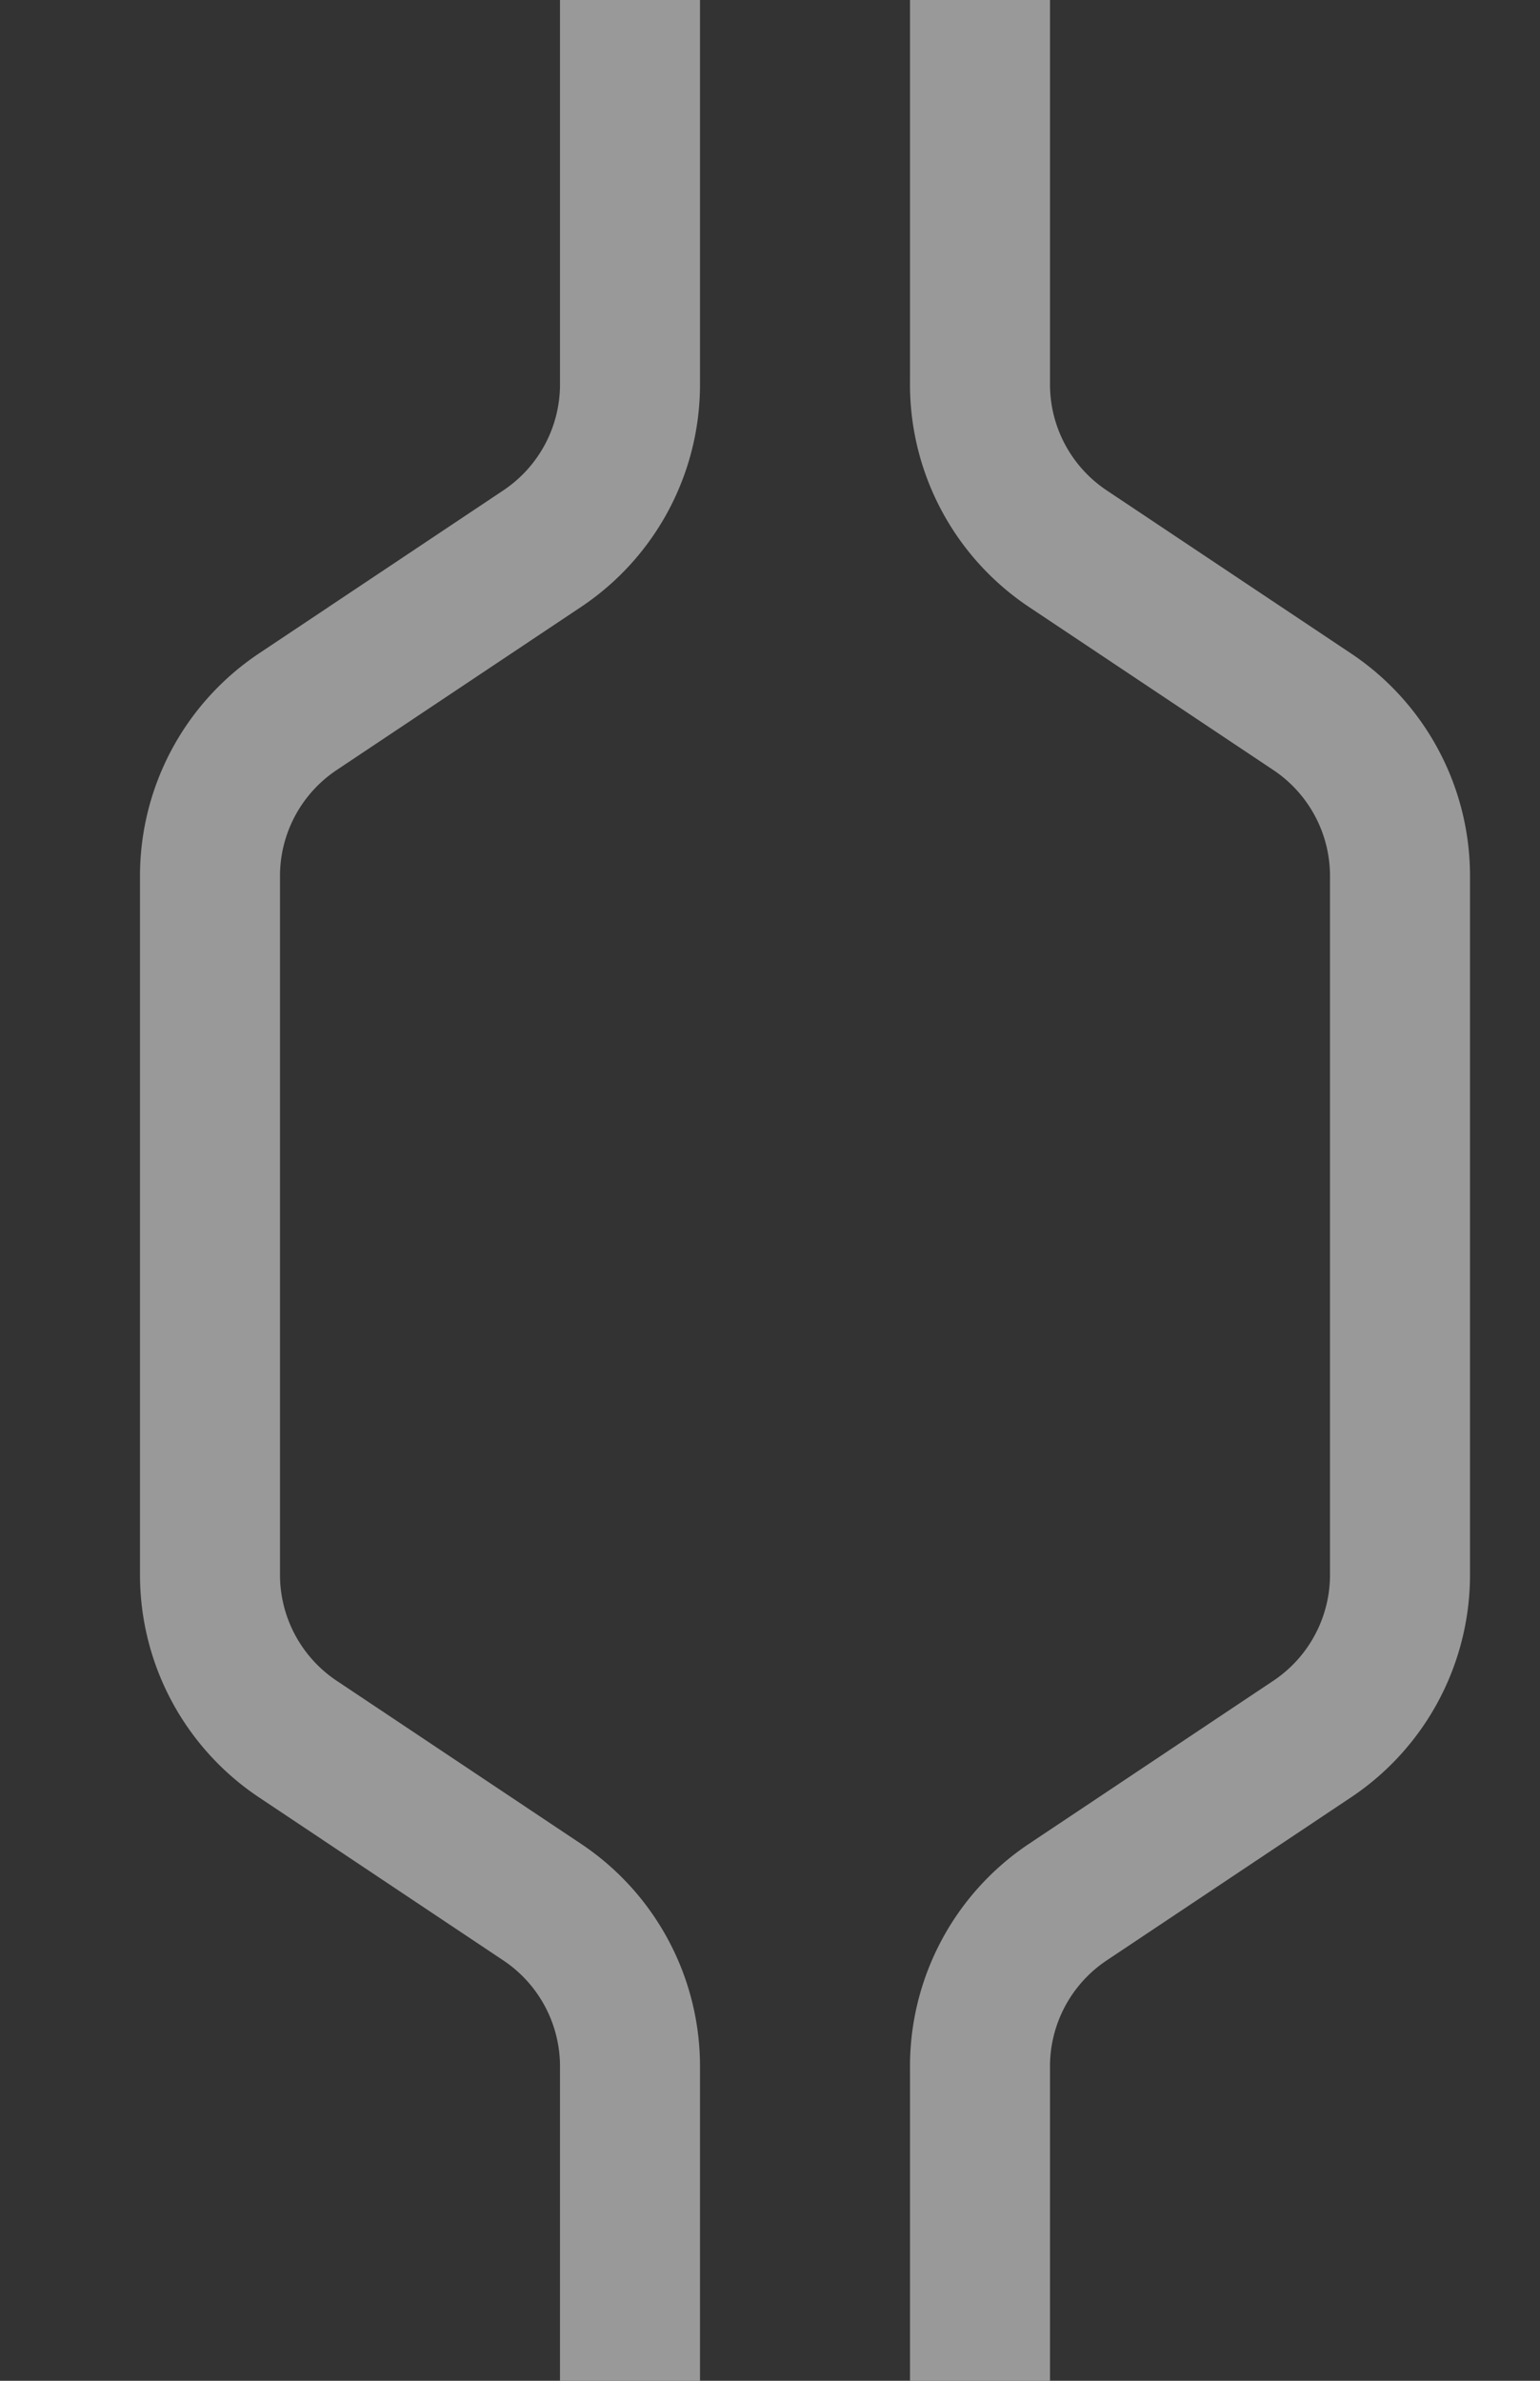
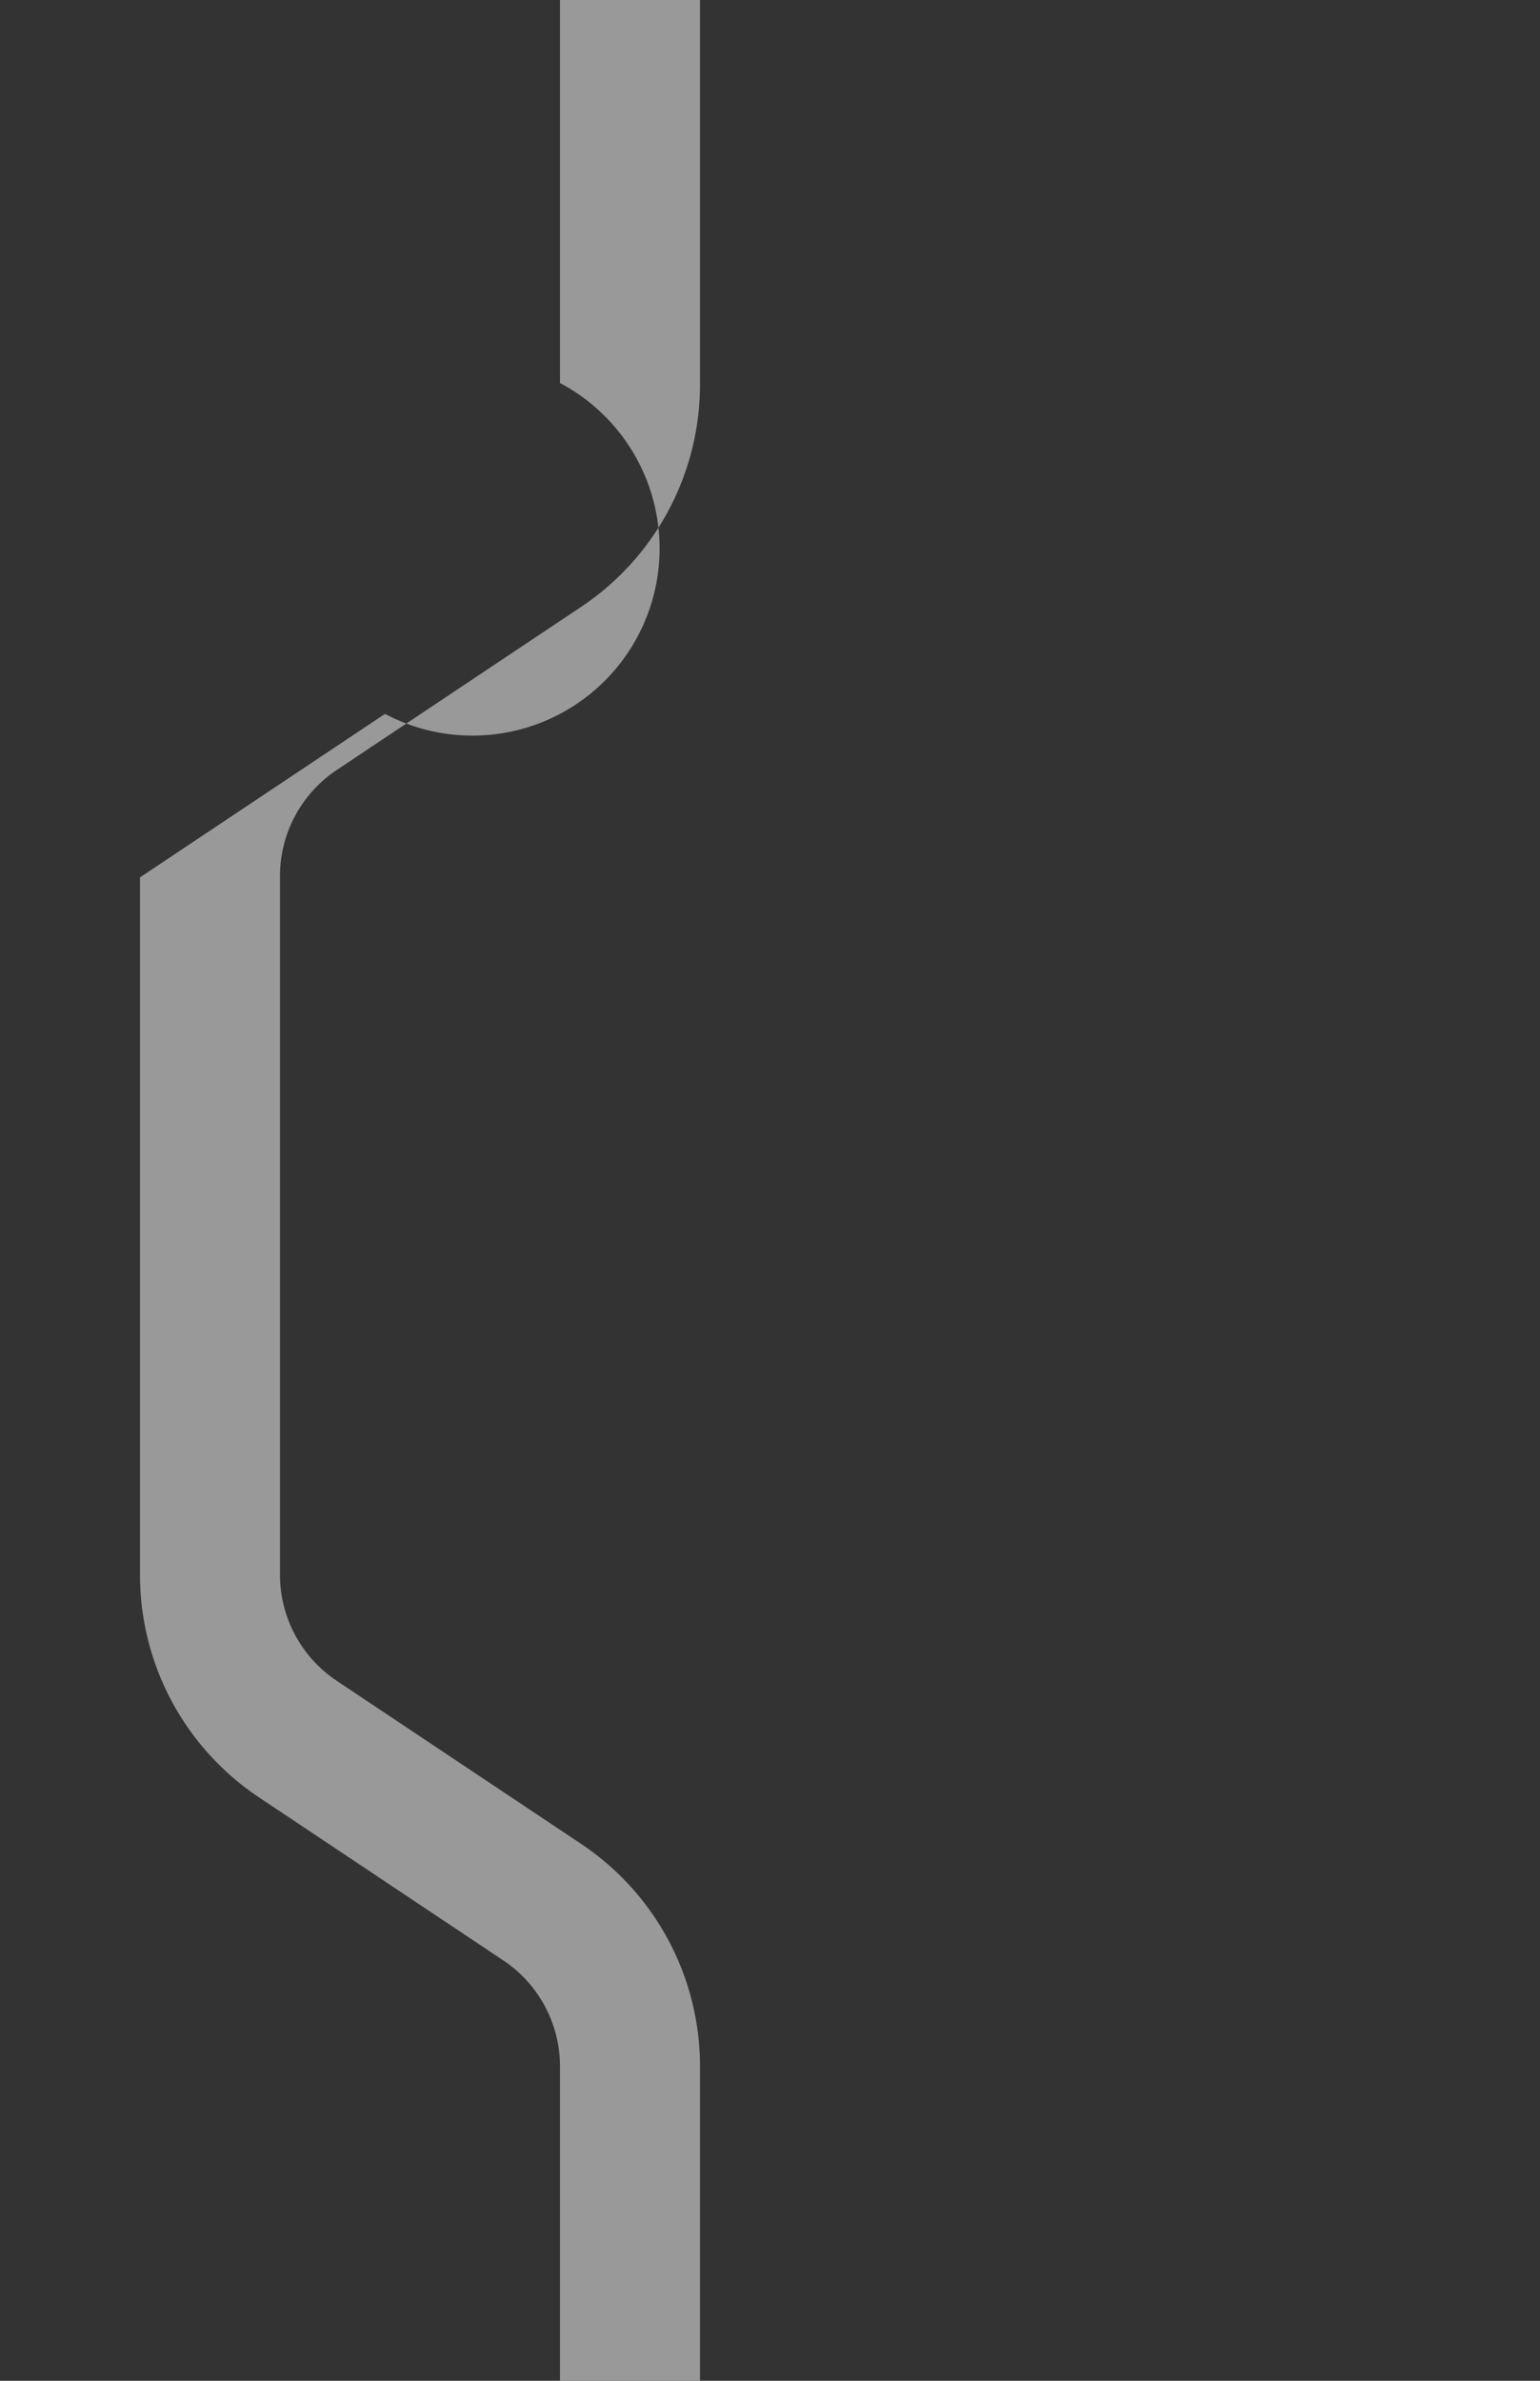
<svg xmlns="http://www.w3.org/2000/svg" id="Layer_1" data-name="Layer 1" viewBox="0 0 44 68">
  <rect x="0" y="0" width="44" height="68" fill="#333333" stroke="none" />
  <title>honeycomb_on-dark_44x68</title>
  <g opacity="0.5">
-     <path d="M20,68H16V59.06A3.64,3.64,0,0,0,14.39,56l-7-4.67A7.64,7.64,0,0,1,4,44.94V25.06a7.64,7.64,0,0,1,3.39-6.39l7-4.67A3.64,3.64,0,0,0,16,10.94V0h4V10.94a7.64,7.64,0,0,1-3.39,6.39L9.61,22A3.64,3.64,0,0,0,8,25.06V44.94A3.64,3.64,0,0,0,9.61,48l7,4.67A7.64,7.64,0,0,1,20,59.06Z" fill="#fff" />
-     <path d="M30,68H26V59.06a7.64,7.64,0,0,1,3.39-6.39l7-4.67A3.64,3.64,0,0,0,38,44.94V25.06A3.64,3.64,0,0,0,36.39,22l-7-4.67A7.64,7.64,0,0,1,26,10.94V0h4V10.94A3.64,3.64,0,0,0,31.61,14l7,4.67A7.64,7.64,0,0,1,42,25.06V44.94a7.64,7.64,0,0,1-3.39,6.39l-7,4.67A3.64,3.64,0,0,0,30,59.06Z" fill="#fff" />
+     <path d="M20,68H16V59.06A3.64,3.64,0,0,0,14.39,56l-7-4.67A7.64,7.64,0,0,1,4,44.94V25.06l7-4.67A3.64,3.64,0,0,0,16,10.94V0h4V10.94a7.64,7.64,0,0,1-3.39,6.39L9.61,22A3.64,3.64,0,0,0,8,25.06V44.94A3.64,3.64,0,0,0,9.61,48l7,4.67A7.64,7.64,0,0,1,20,59.06Z" fill="#fff" />
  </g>
</svg>